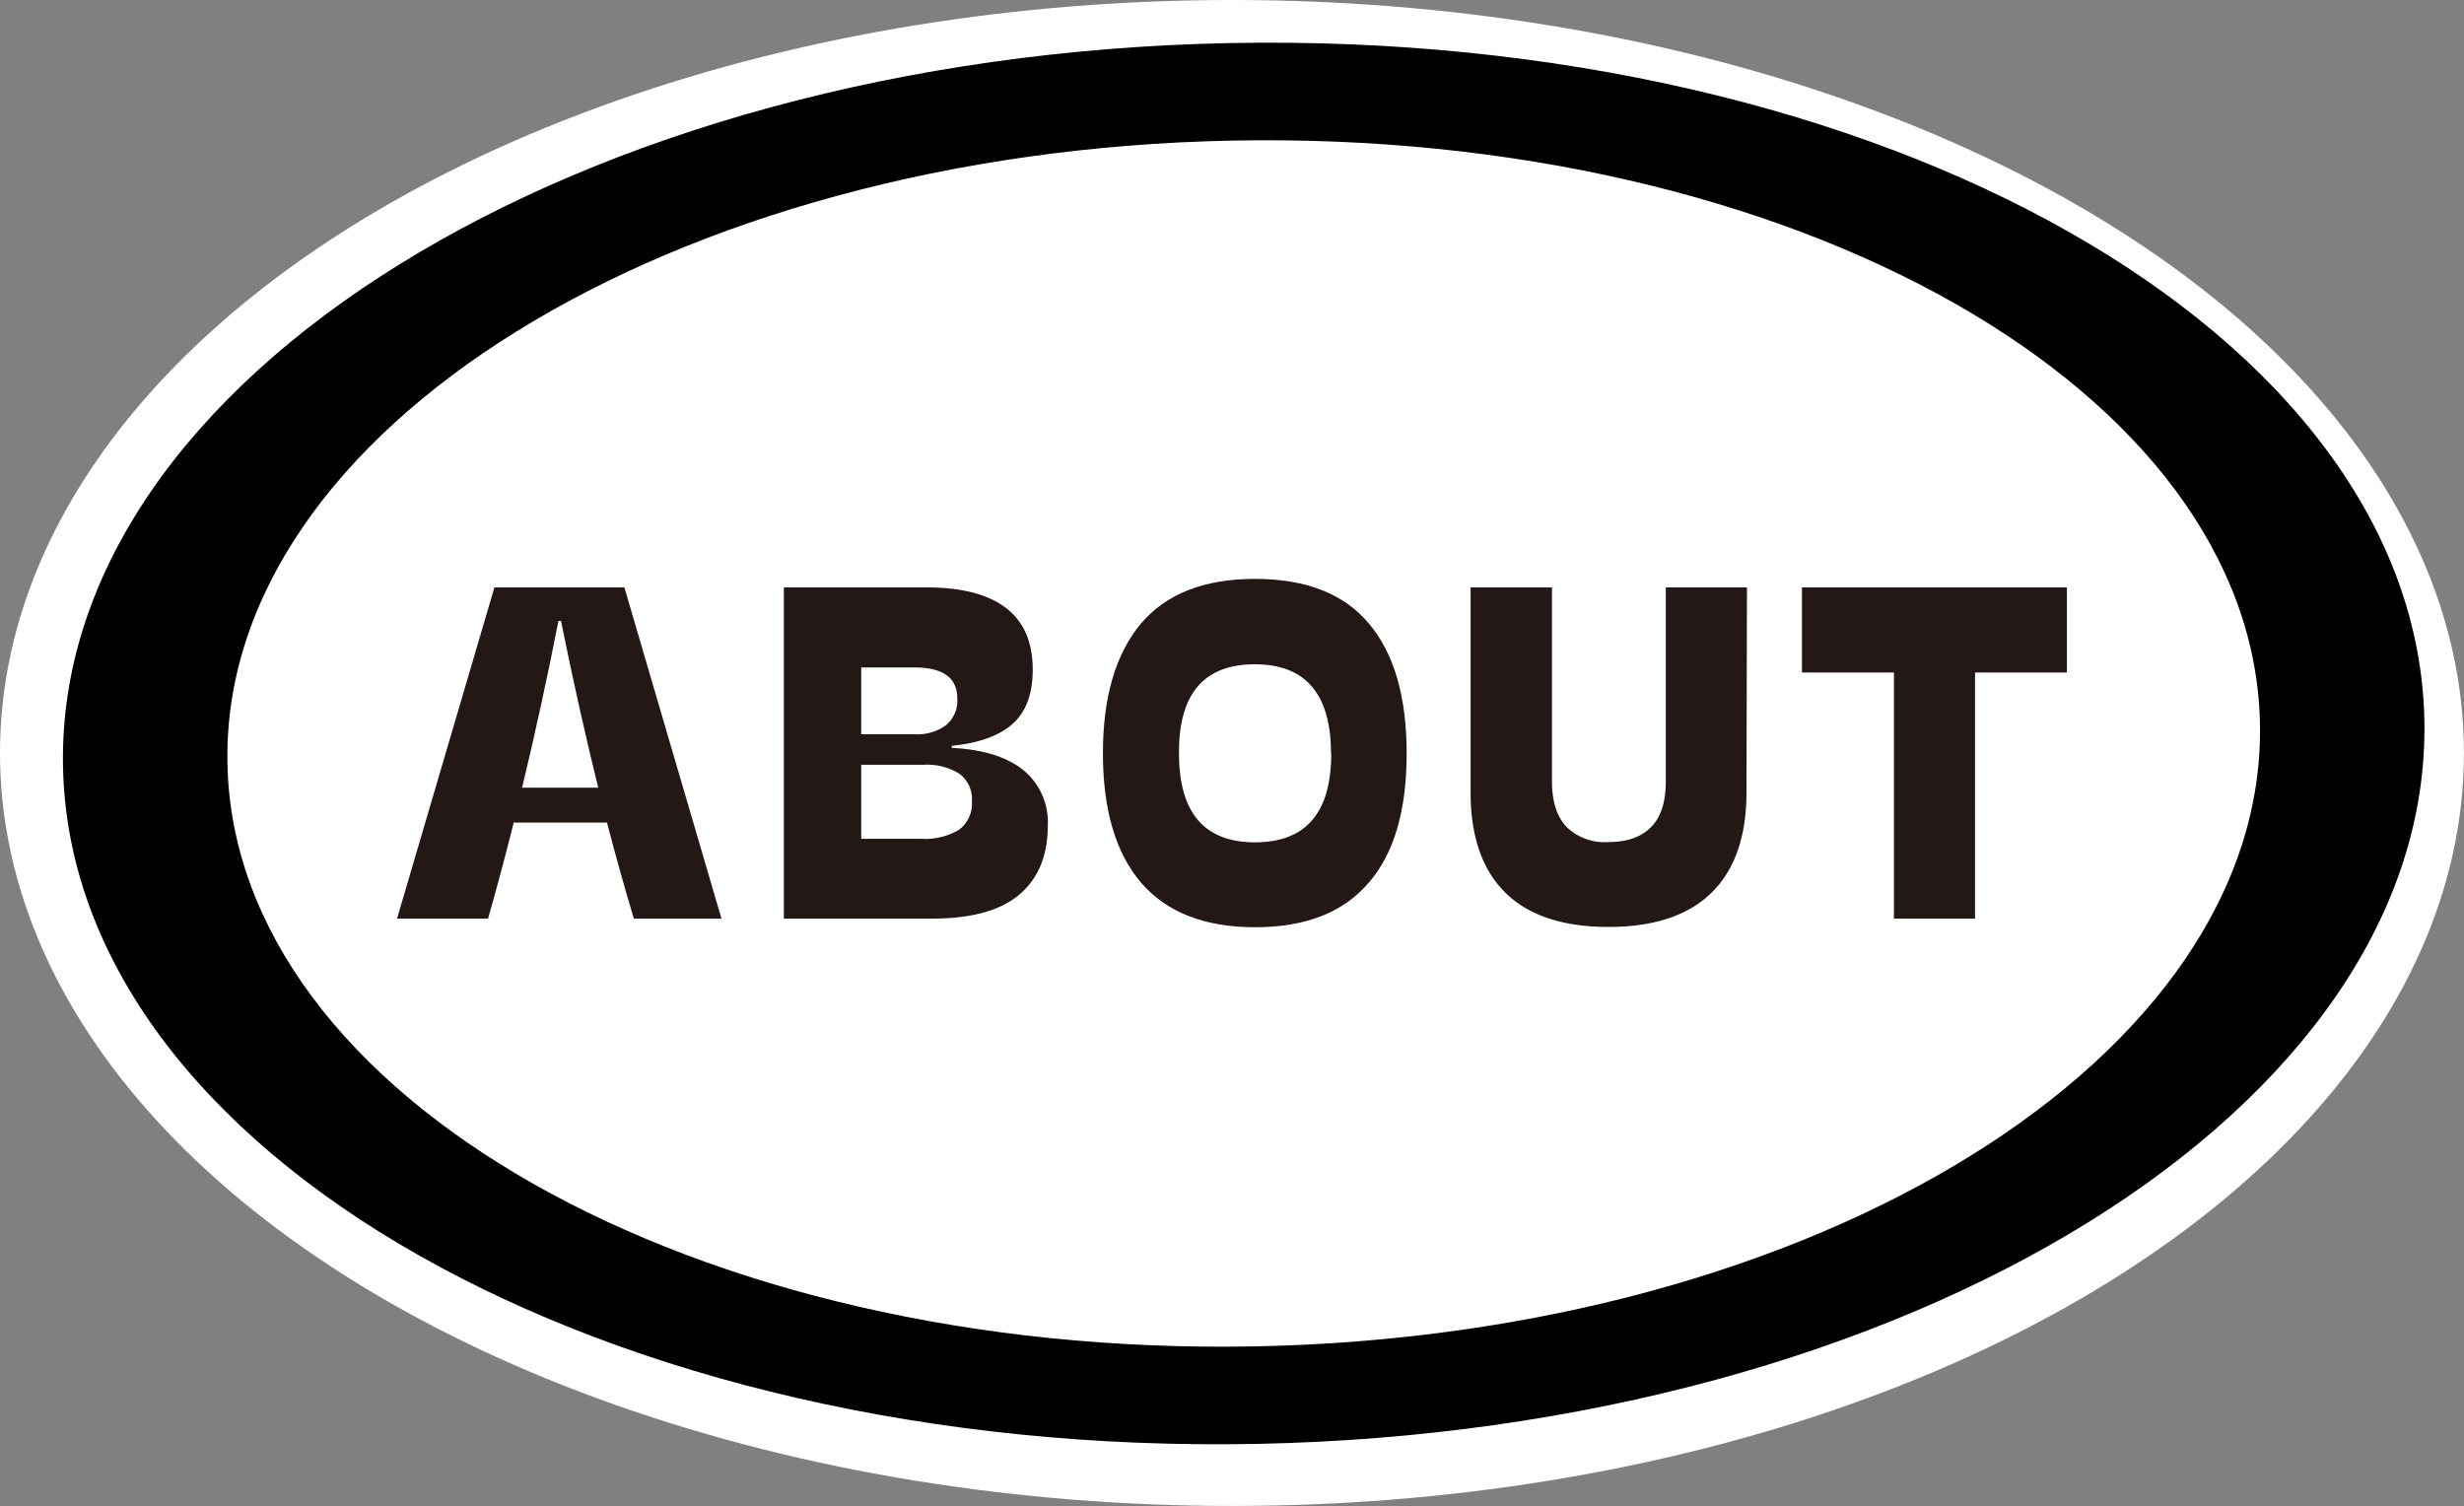
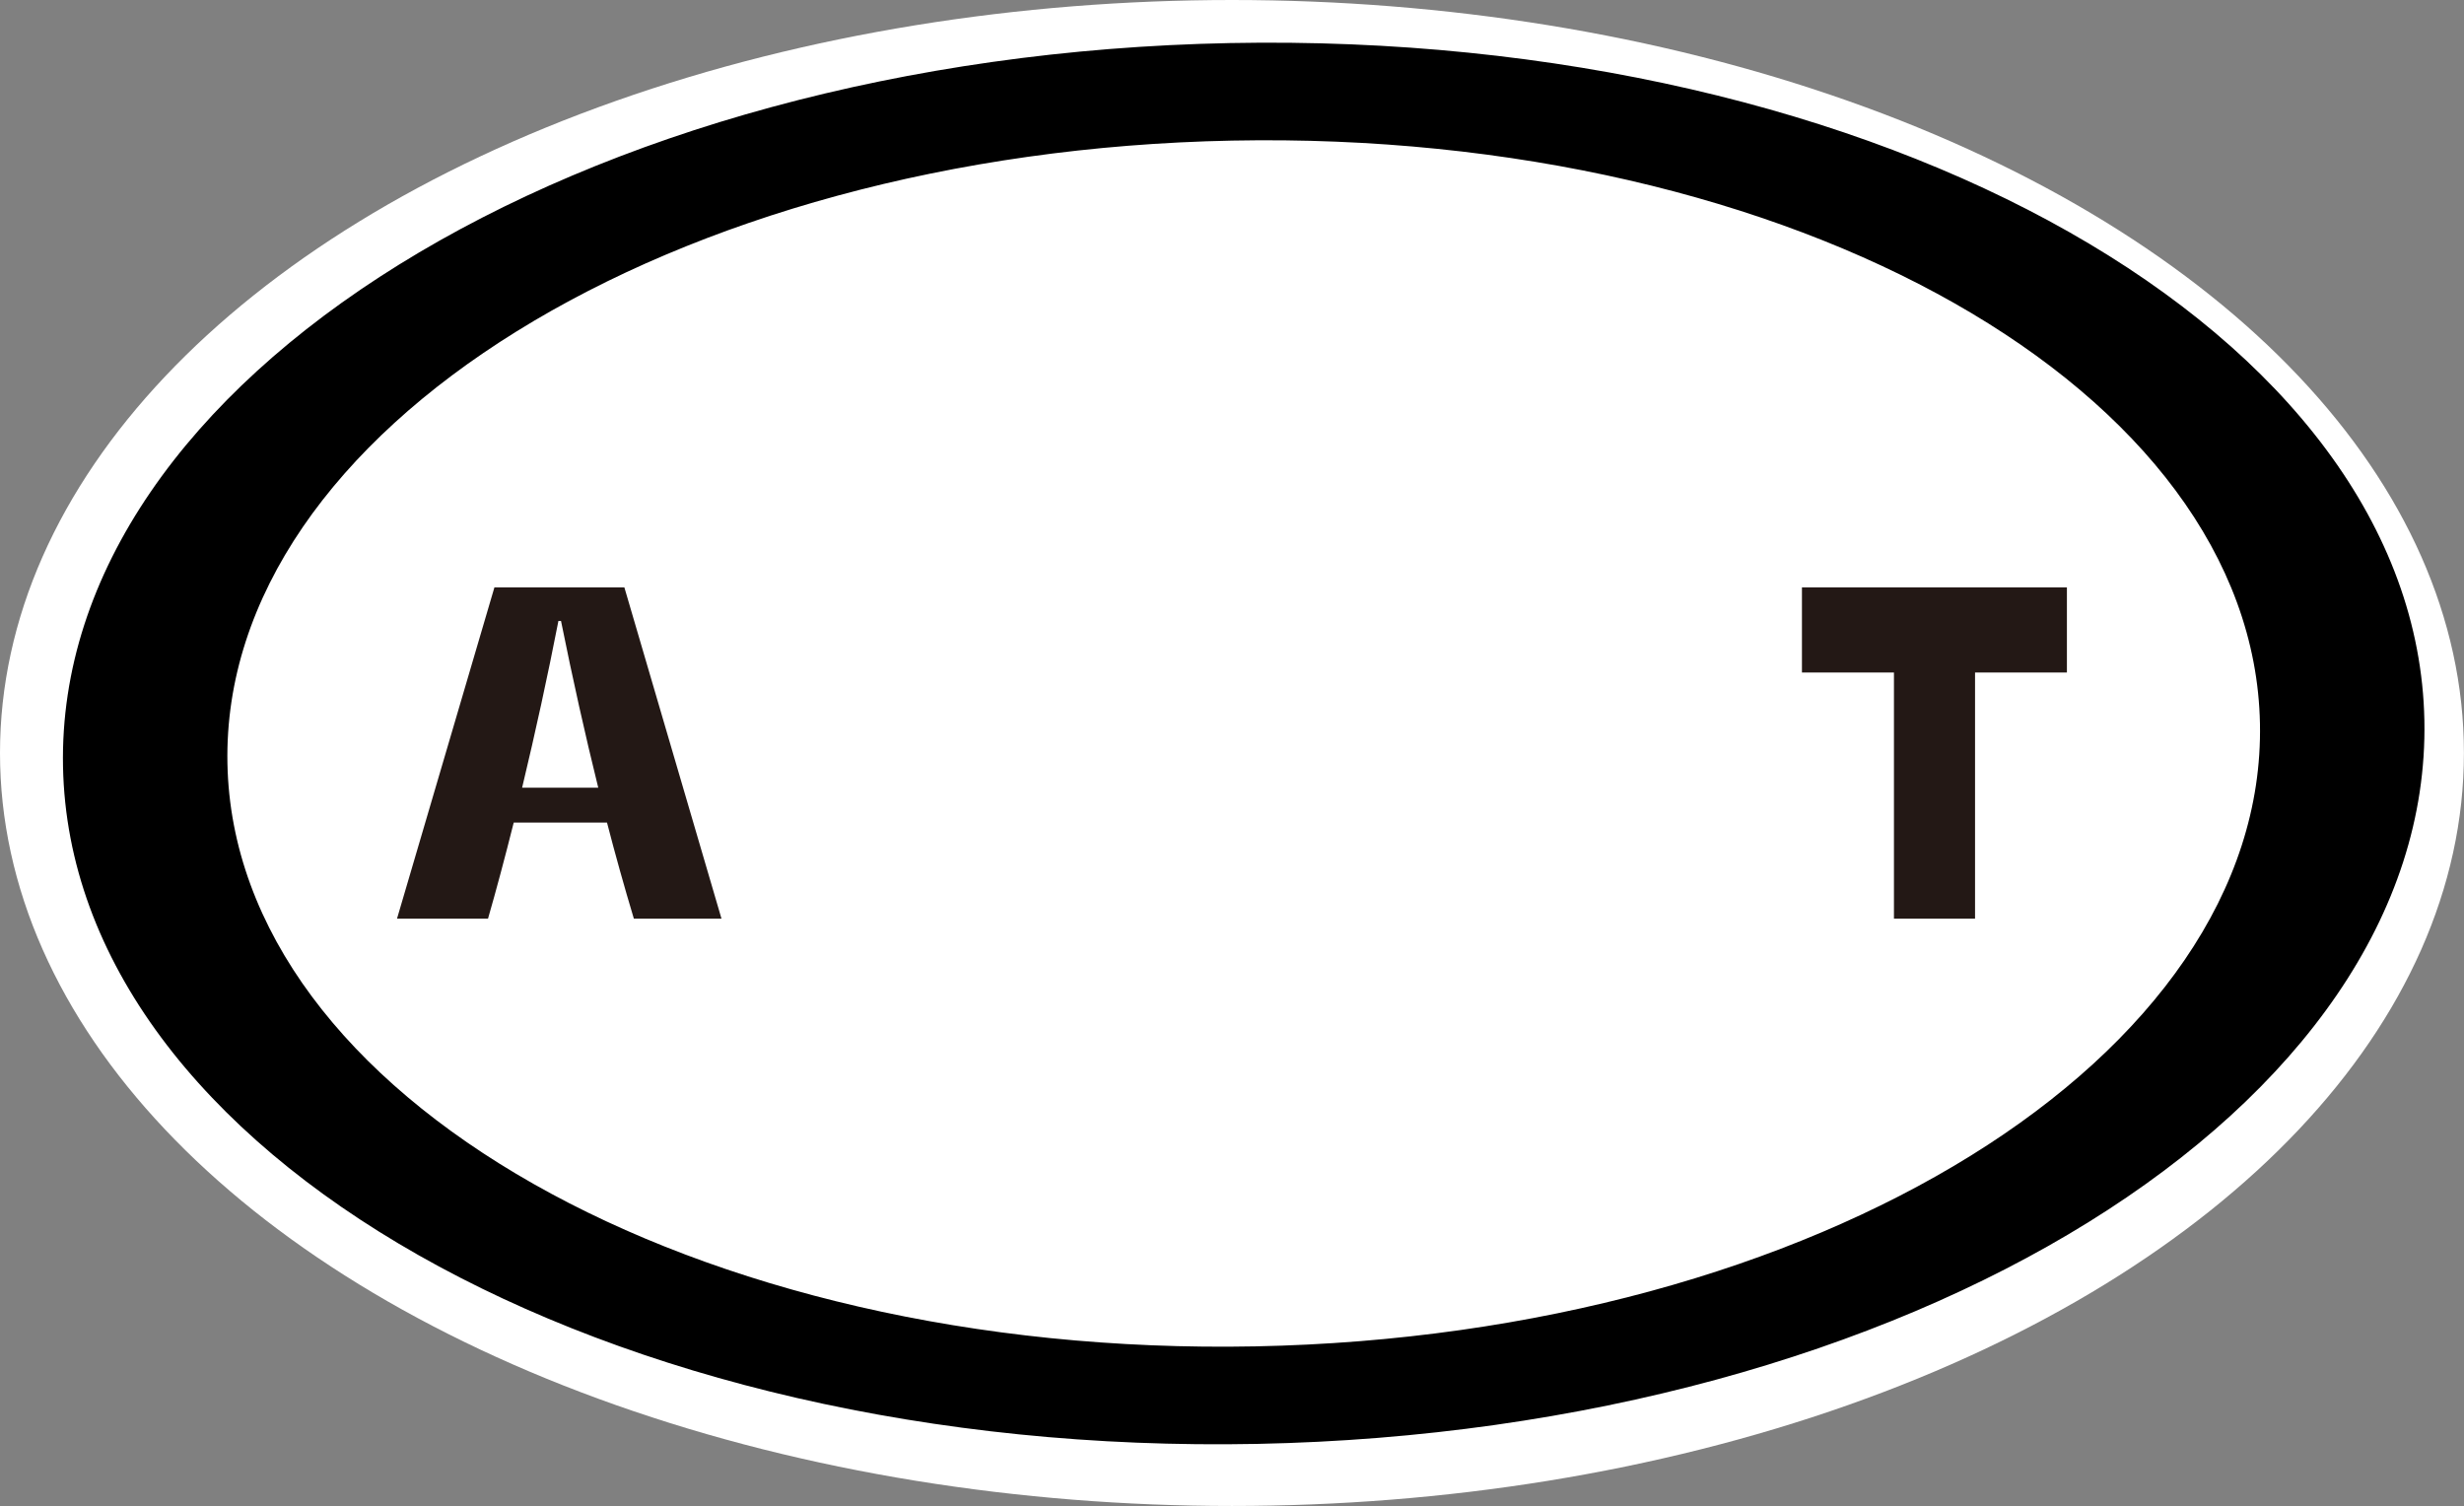
<svg xmlns="http://www.w3.org/2000/svg" viewBox="0 0 343.33 209.85">
  <rect x="0" y="0" width="343.33" height="209.85" fill="#808080" stroke="none" />
  <defs>
    <style>.cls-1{fill:#fff;}.cls-2{fill:#231815;}</style>
  </defs>
  <g id="レイヤー_2" data-name="レイヤー 2">
    <g id="レイヤー_1-2" data-name="レイヤー 1">
      <ellipse class="cls-1" cx="171.66" cy="104.92" rx="171.66" ry="104.92" />
      <path d="M171.39,6C80.53,7.78,7.73,52.91,8.78,106.81S84.35,203,175.2,201.19s163.66-46.91,162.61-100.81S262.24,4.23,171.39,6Zm3.55,181.6c-78.21,1.53-142.35-34.84-143.25-81.23s61.75-85.25,140-86.78S314,54.43,314.9,100.83,253.15,186.07,174.94,187.6Z" />
      <path class="cls-2" d="M84.58,114.62h-13Q69.73,122,68,128H55.32L68.89,81.85H87L100.53,128H88.32Q86.3,121.27,84.58,114.62Zm-1.22-4.86q-2.74-11.08-5.19-23.24h-.36q-2.25,11.53-5.06,23.24Z" />
-       <path class="cls-2" d="M142.5,107.23A9.37,9.37,0,0,1,146,115q0,6.25-3.92,9.61T130,128H109.22V81.85h19.92q7.25,0,11,2.84t3.76,8.6q0,5.05-2.79,7.56c-1.86,1.66-4.69,2.69-8.49,3.07v.29Q139,104.51,142.5,107.23Zm-10.72-6.16a4.44,4.44,0,0,0,1.61-3.75q0-4.32-6-4.32H120v9.31h7.54A6.7,6.7,0,0,0,131.78,101.07Zm1.84,14.55a4.51,4.51,0,0,0,1.8-4,4.34,4.34,0,0,0-1.75-3.81,8.48,8.48,0,0,0-4.95-1.25H120v10.32h8.38A9.28,9.28,0,0,0,133.62,115.62Z" />
-       <path class="cls-2" d="M159,123q-5.31-6.21-5.32-18T159,86.86q5.29-6.21,15.9-6.2t15.82,6.2Q196,93.07,196,105t-5.29,18q-5.28,6.2-15.82,6.2T159,123Zm26.46-18q0-12.45-10.64-12.44T164.28,105q0,12.38,10.61,12.37T185.49,105Z" />
-       <path class="cls-2" d="M243.35,110.43q0,9.16-4.85,13.94t-14.35,4.79q-9.57,0-14.41-4.79t-4.83-14V81.85h11.34v27q0,4.2,2,6.34a7.59,7.59,0,0,0,5.86,2.14c2.65,0,4.63-.72,6-2.14s2-3.54,2-6.34v-27h11.31Z" />
      <path class="cls-2" d="M263.9,128V93.71H251.08V81.85H288V93.71h-12.8V128Z" />
    </g>
  </g>
</svg>